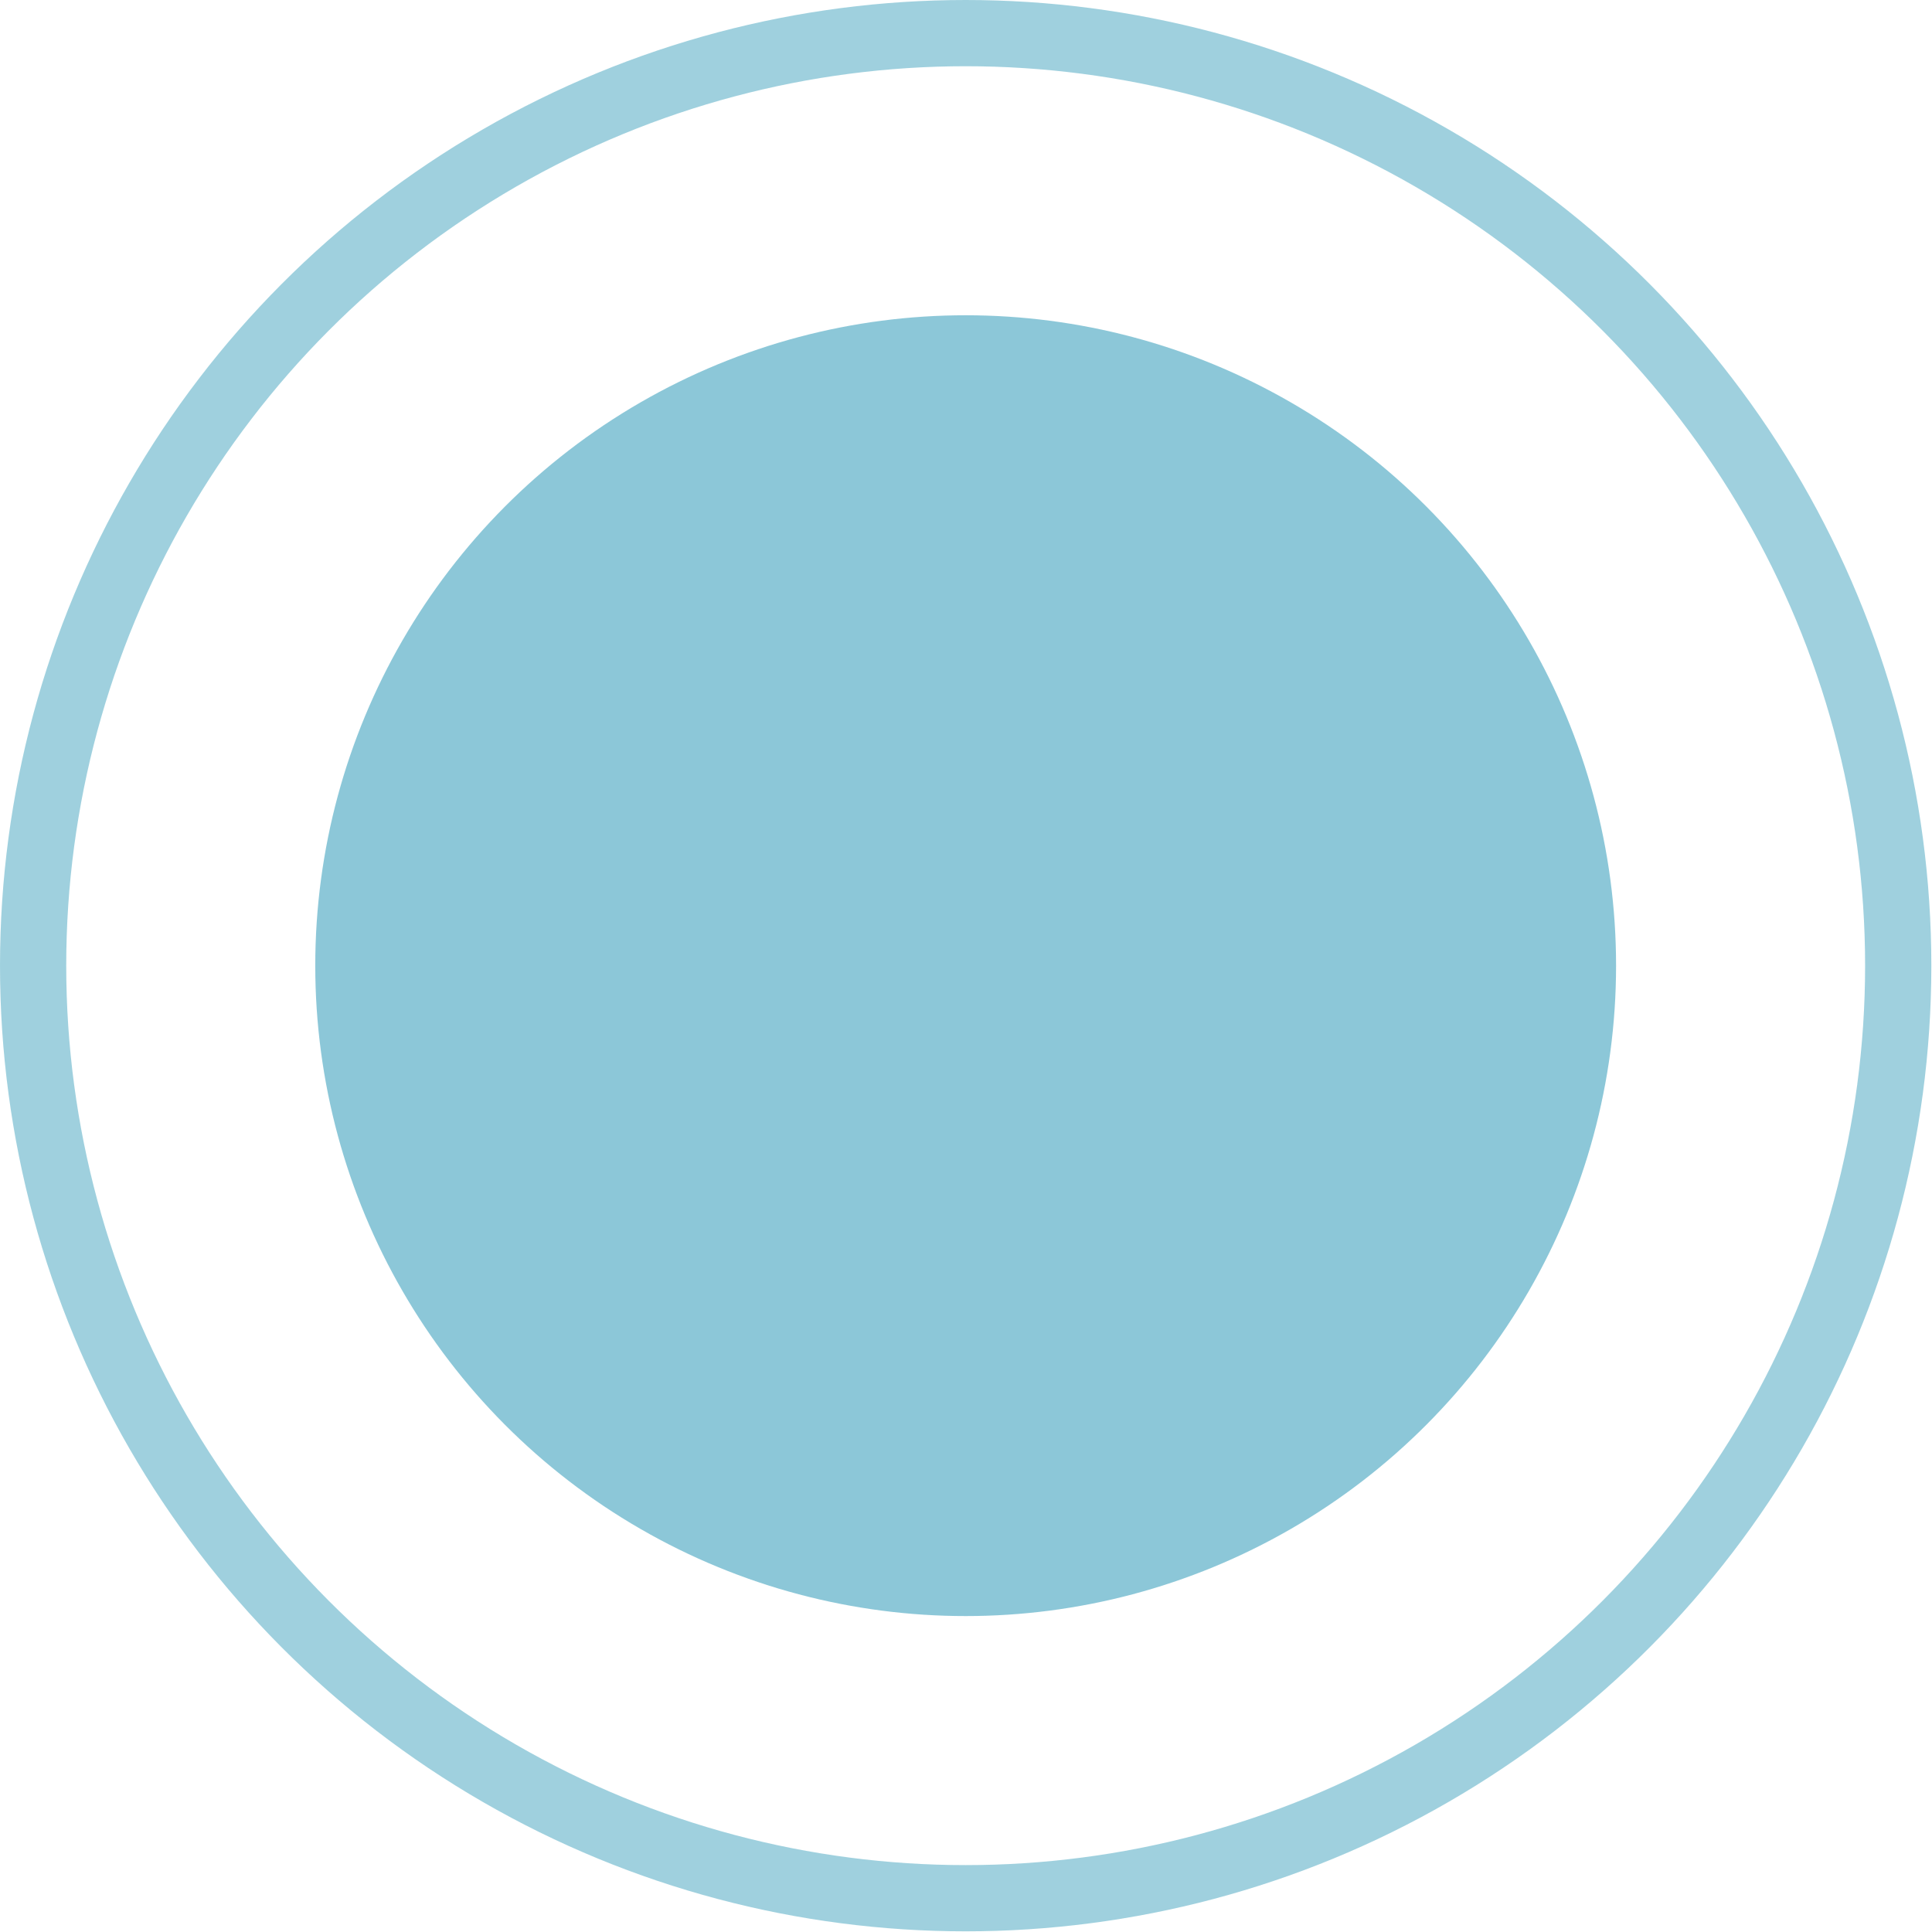
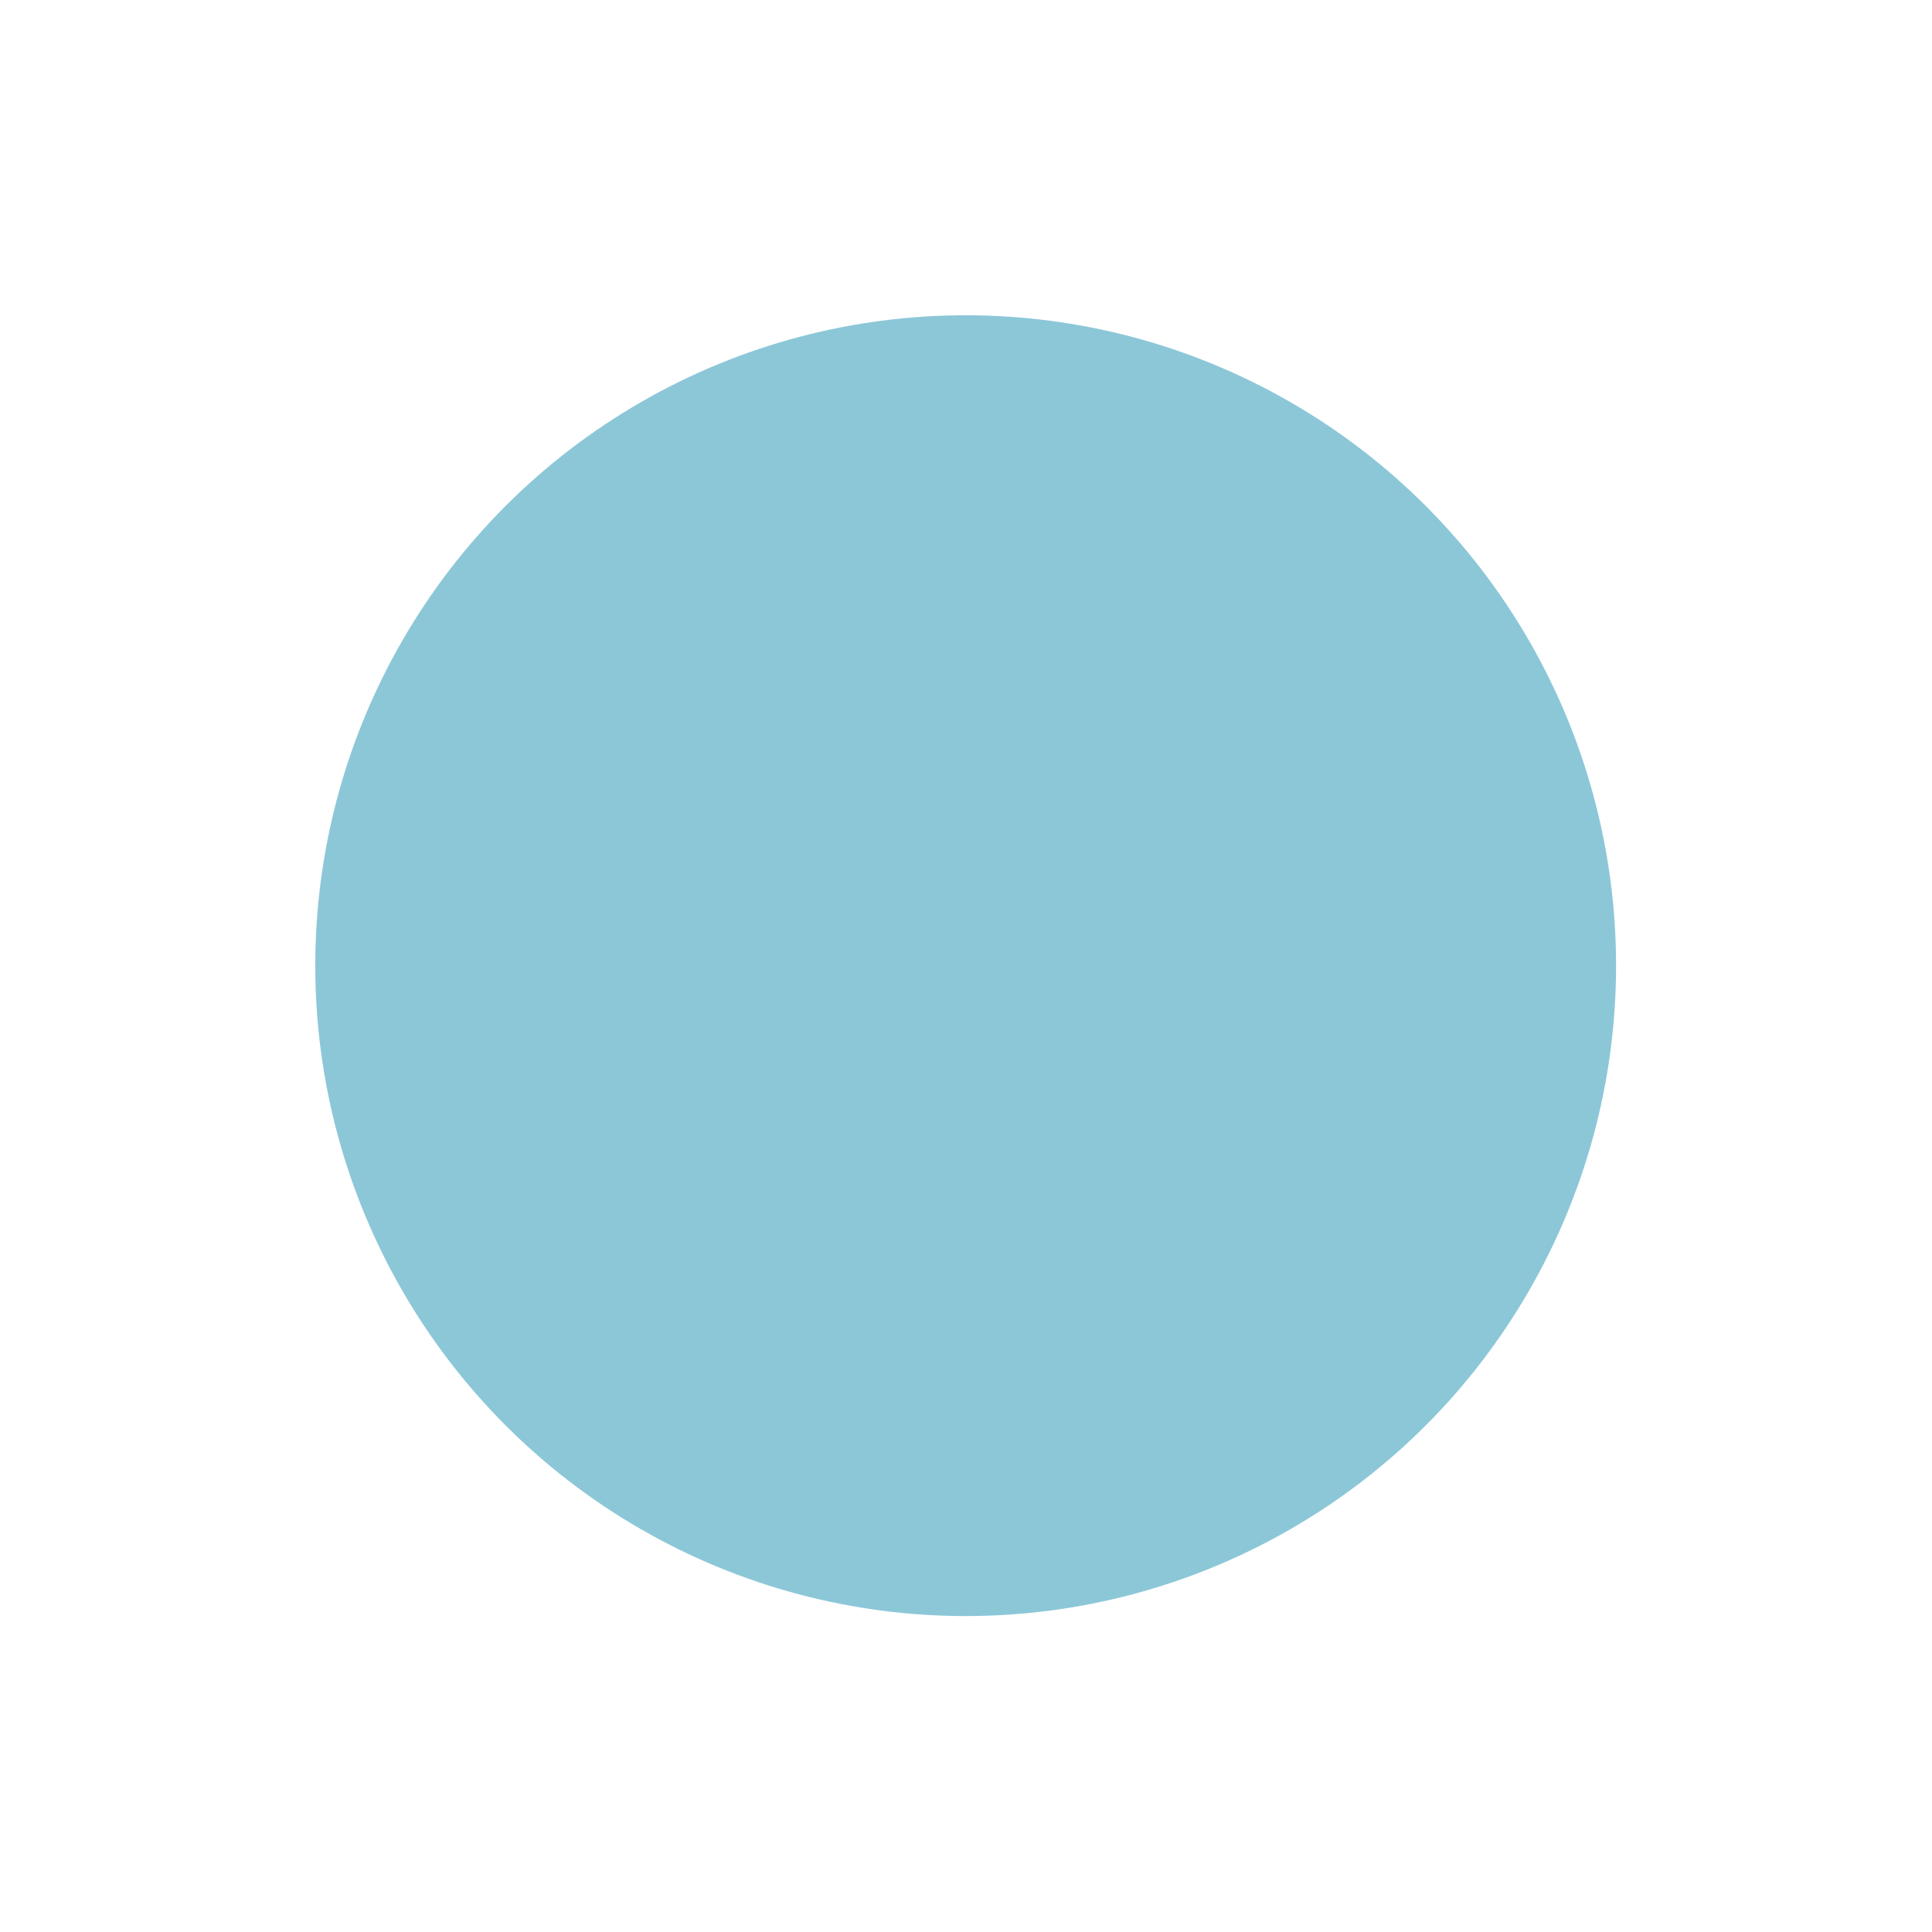
<svg xmlns="http://www.w3.org/2000/svg" id="Isolation_Mode614914f18774c" data-name="Isolation Mode" viewBox="0 0 29.17 29.17" aria-hidden="true" width="29px" height="29px">
  <defs>
    <linearGradient class="cerosgradient" data-cerosgradient="true" id="CerosGradient_iddbb541a2a" gradientUnits="userSpaceOnUse" x1="50%" y1="100%" x2="50%" y2="0%">
      <stop offset="0%" stop-color="#d1d1d1" />
      <stop offset="100%" stop-color="#d1d1d1" />
    </linearGradient>
    <linearGradient />
    <style>.cls-1-614914f18774c{opacity:0.75;}.cls-2-614914f18774c{fill:none;stroke:#0084a8;stroke-miterlimit:10;opacity:0.5;}.cls-3-614914f18774c{fill:#0084a8;opacity:0.6;}</style>
  </defs>
  <g class="cls-1-614914f18774c">
-     <circle class="cls-2-614914f18774c" cx="14.58" cy="14.58" r="14.08" />
    <circle class="cls-3-614914f18774c" cx="14.58" cy="14.58" r="9.82" />
  </g>
</svg>